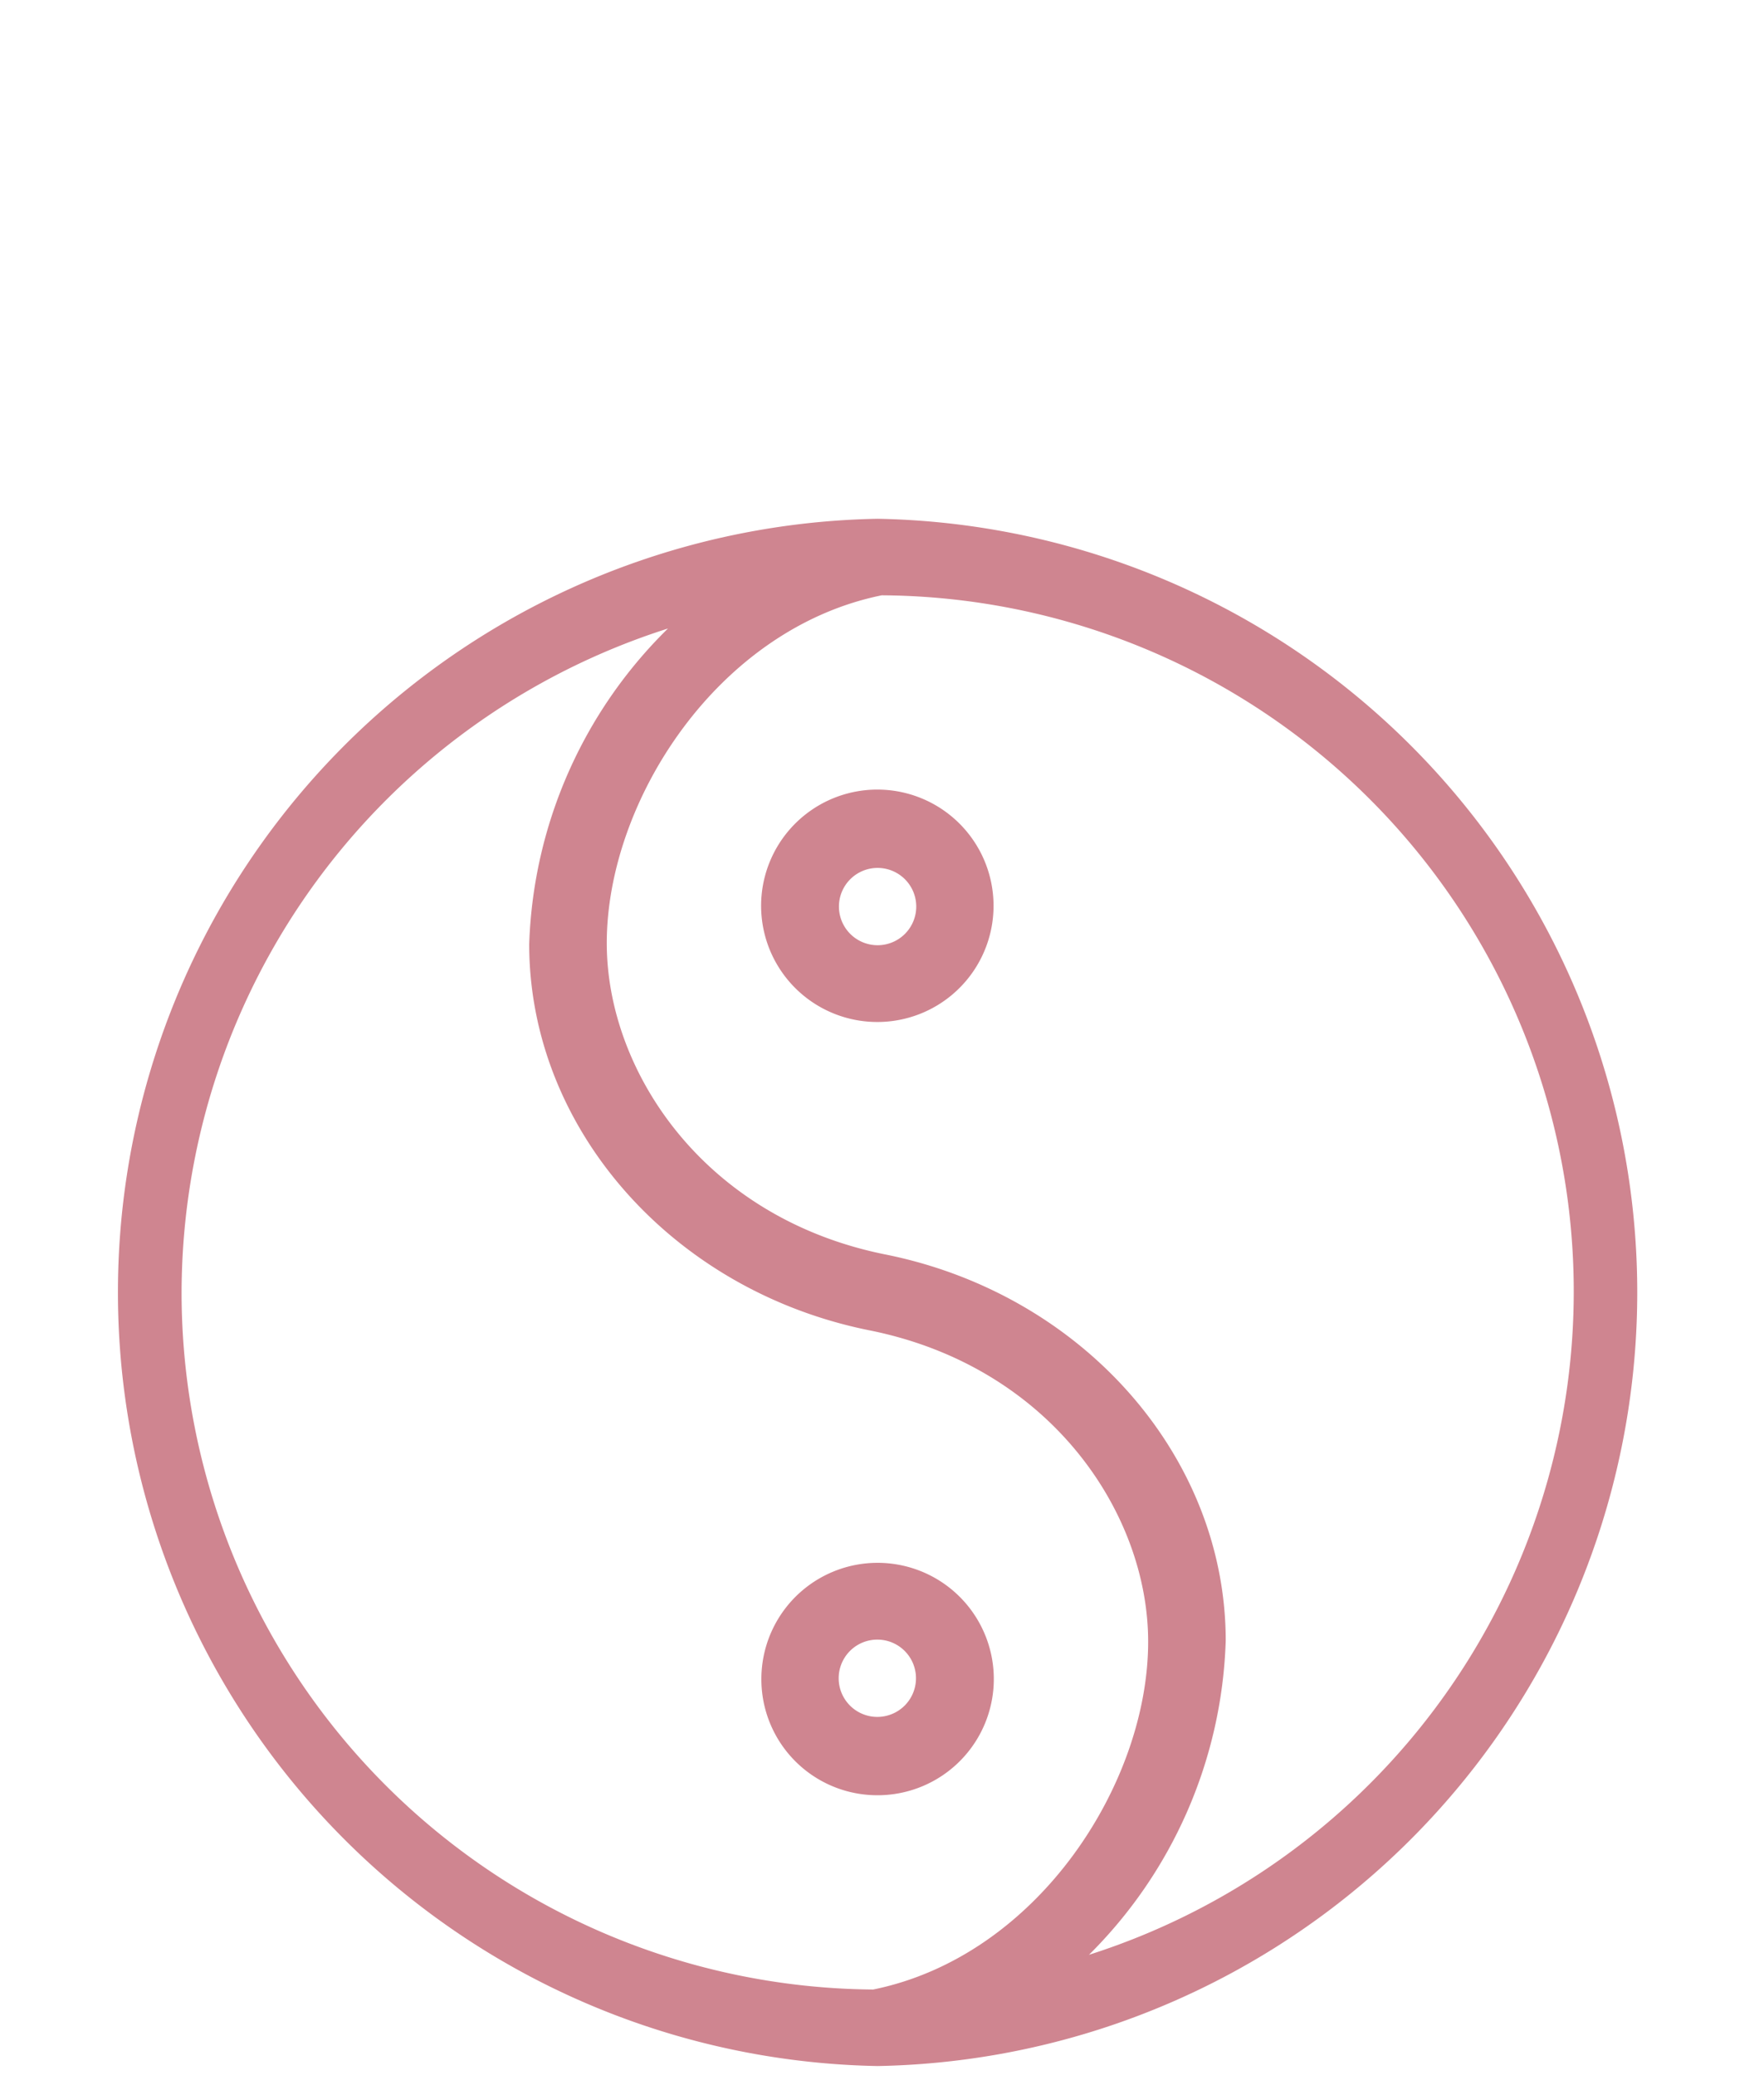
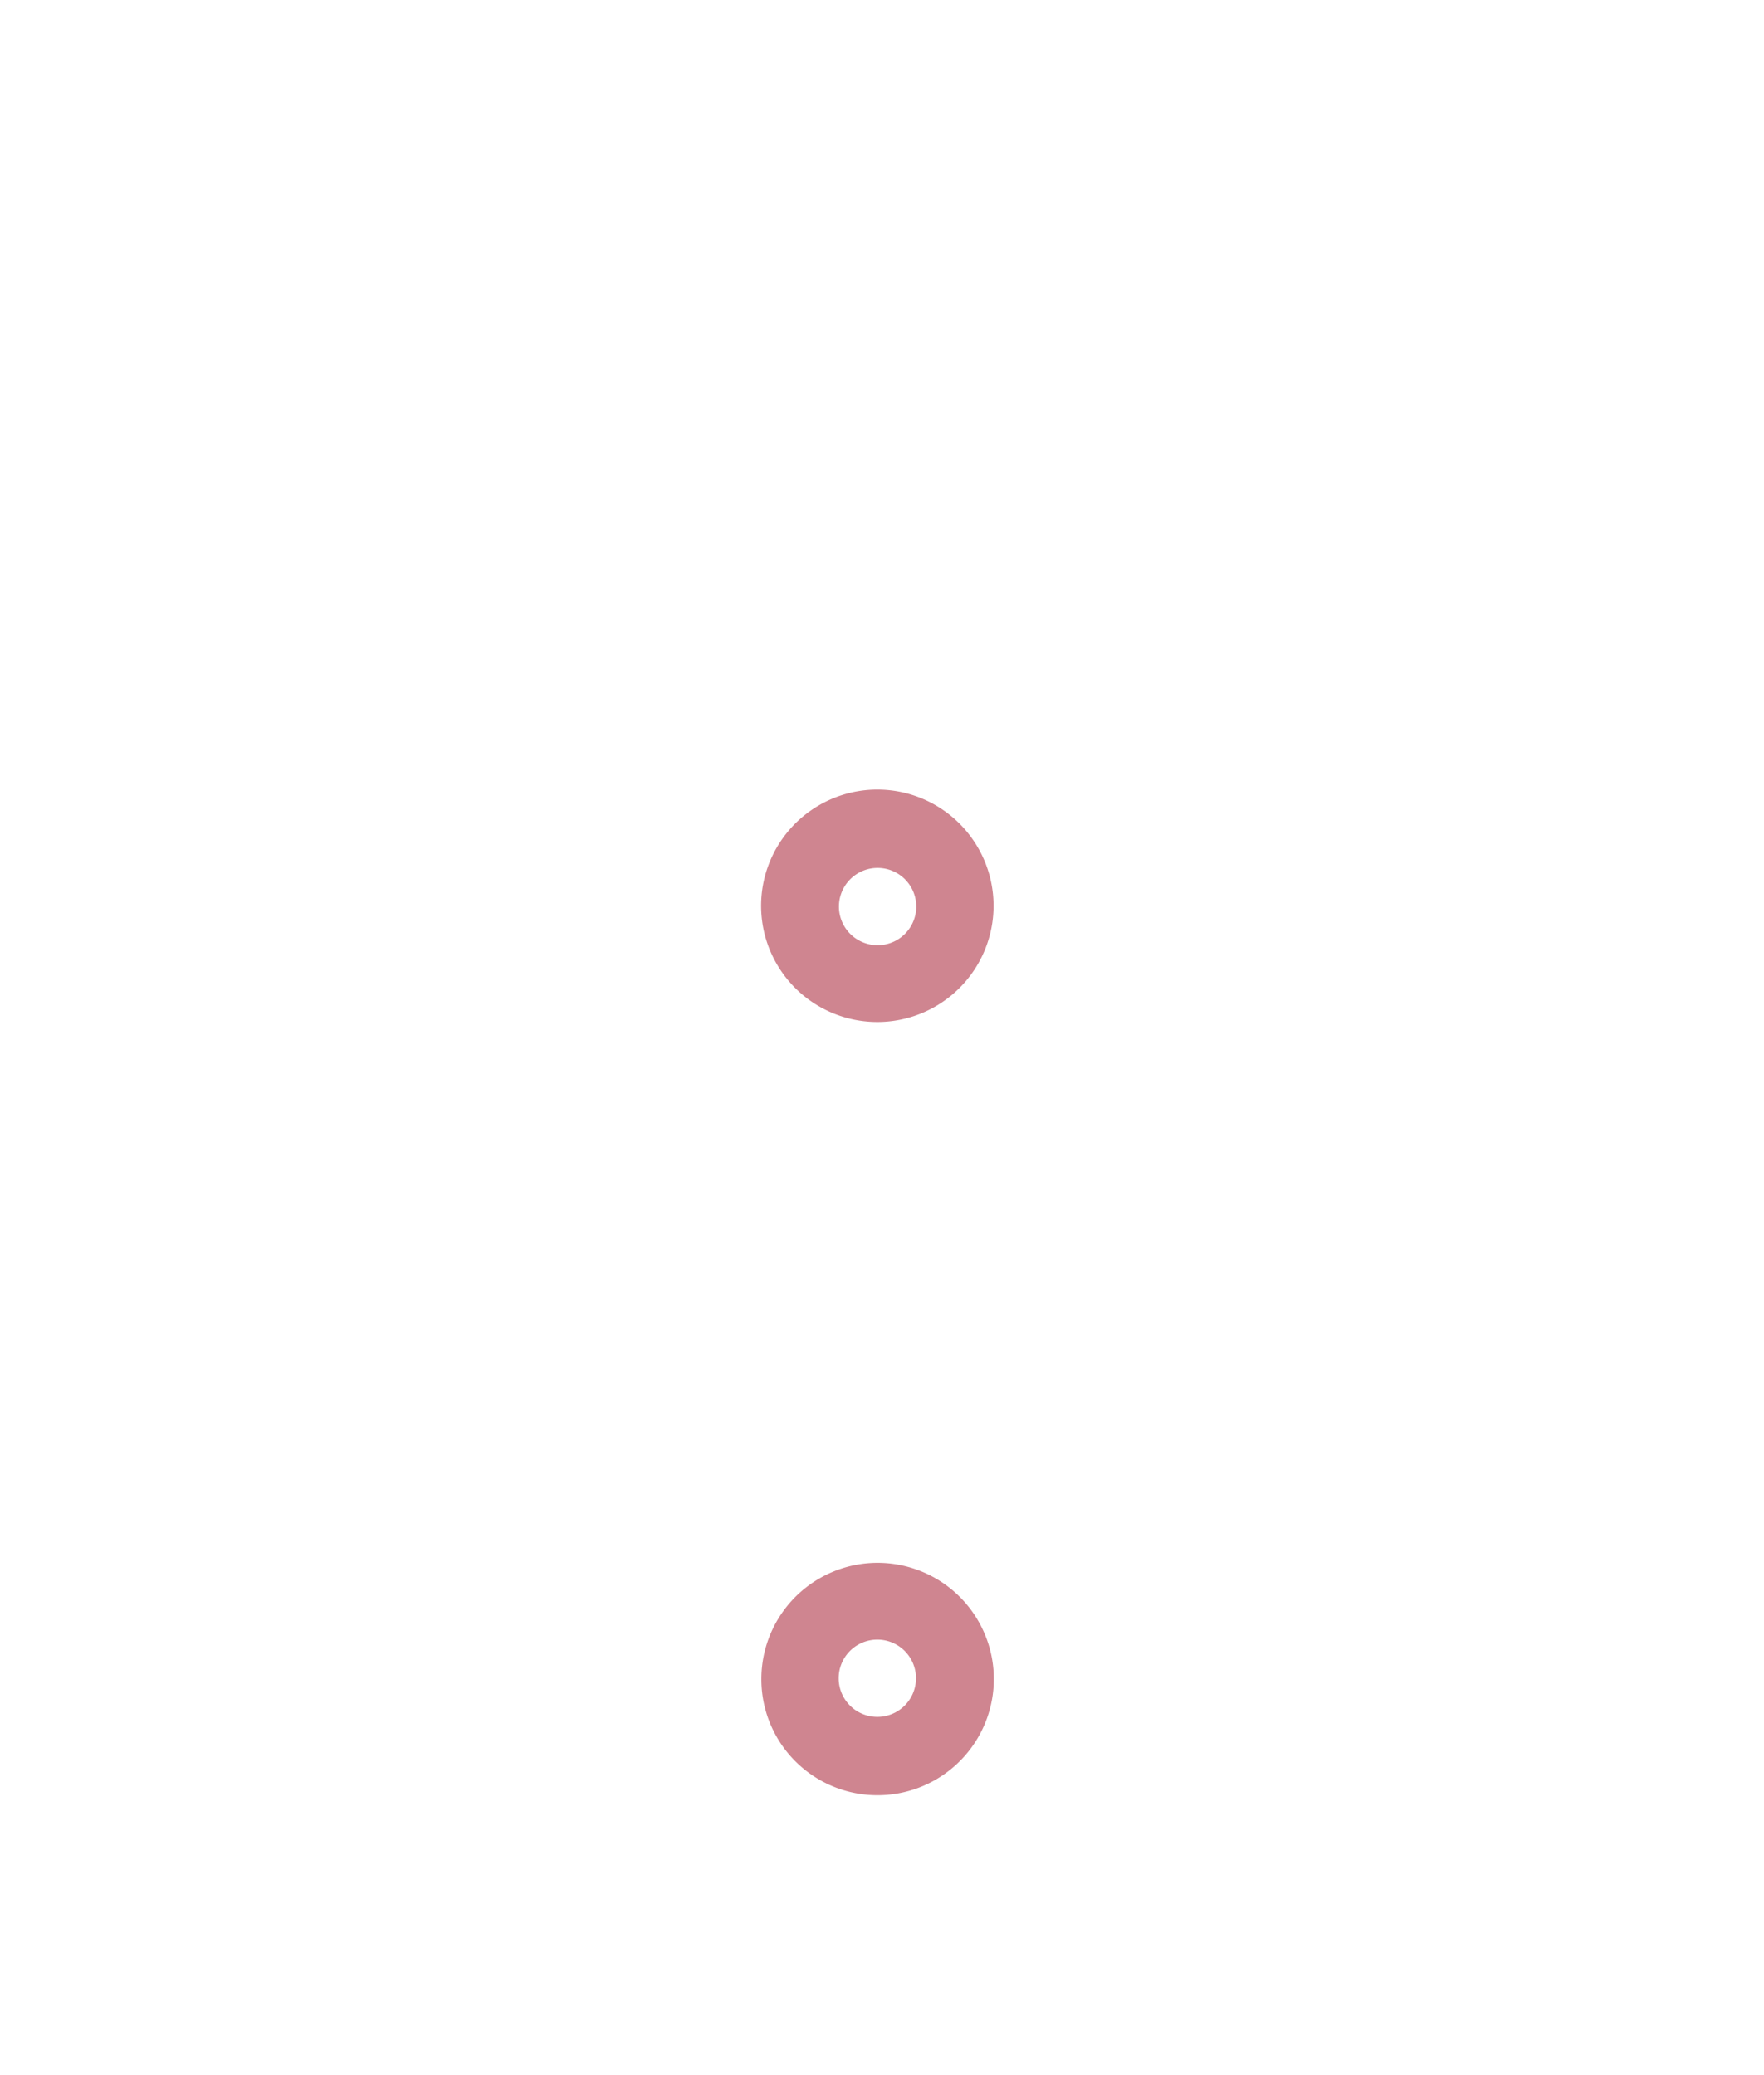
<svg xmlns="http://www.w3.org/2000/svg" viewBox="0 0 68 80">
  <defs>
    <style>.a{fill:none;}.b{clip-path:url(#a);}.c{fill:#cf8590;}</style>
    <clipPath id="a">
      <rect class="a" x="4" y="20" width="59.65" height="59.65" />
    </clipPath>
  </defs>
  <g class="b">
    <g class="b">
-       <path class="c" d="M33.83,20a29.83,29.83,0,0,0,0,59.65h0a29.83,29.83,0,0,0,0-59.65M7,49.83a26.91,26.91,0,0,1,18.75-25.6A17.87,17.87,0,0,0,20.4,36.4c0,7.11,5.53,13.37,13.13,14.89,7,1.41,10.73,7.08,10.73,12,0,5.47-4.26,12.12-10.6,13.41A26.87,26.87,0,0,1,7,49.83M41.92,75.42a17.85,17.85,0,0,0,5.33-12.17c0-7.11-5.53-13.37-13.13-14.89-7-1.41-10.73-7.08-10.73-12,0-5.46,4.26-12.12,10.6-13.41a26.84,26.84,0,0,1,7.93,52.43" />
      <path class="c" d="M33.83,69.21a4.48,4.48,0,1,0-4.48-4.47,4.47,4.47,0,0,0,4.48,4.47m0-6a1.49,1.49,0,1,1-1.5,1.49,1.49,1.49,0,0,1,1.5-1.49" />
      <path class="c" d="M33.83,30.44a4.48,4.48,0,1,0,4.47,4.47,4.48,4.48,0,0,0-4.47-4.47m0,6a1.49,1.49,0,1,1,1.49-1.49,1.49,1.49,0,0,1-1.49,1.49" />
    </g>
  </g>
</svg>